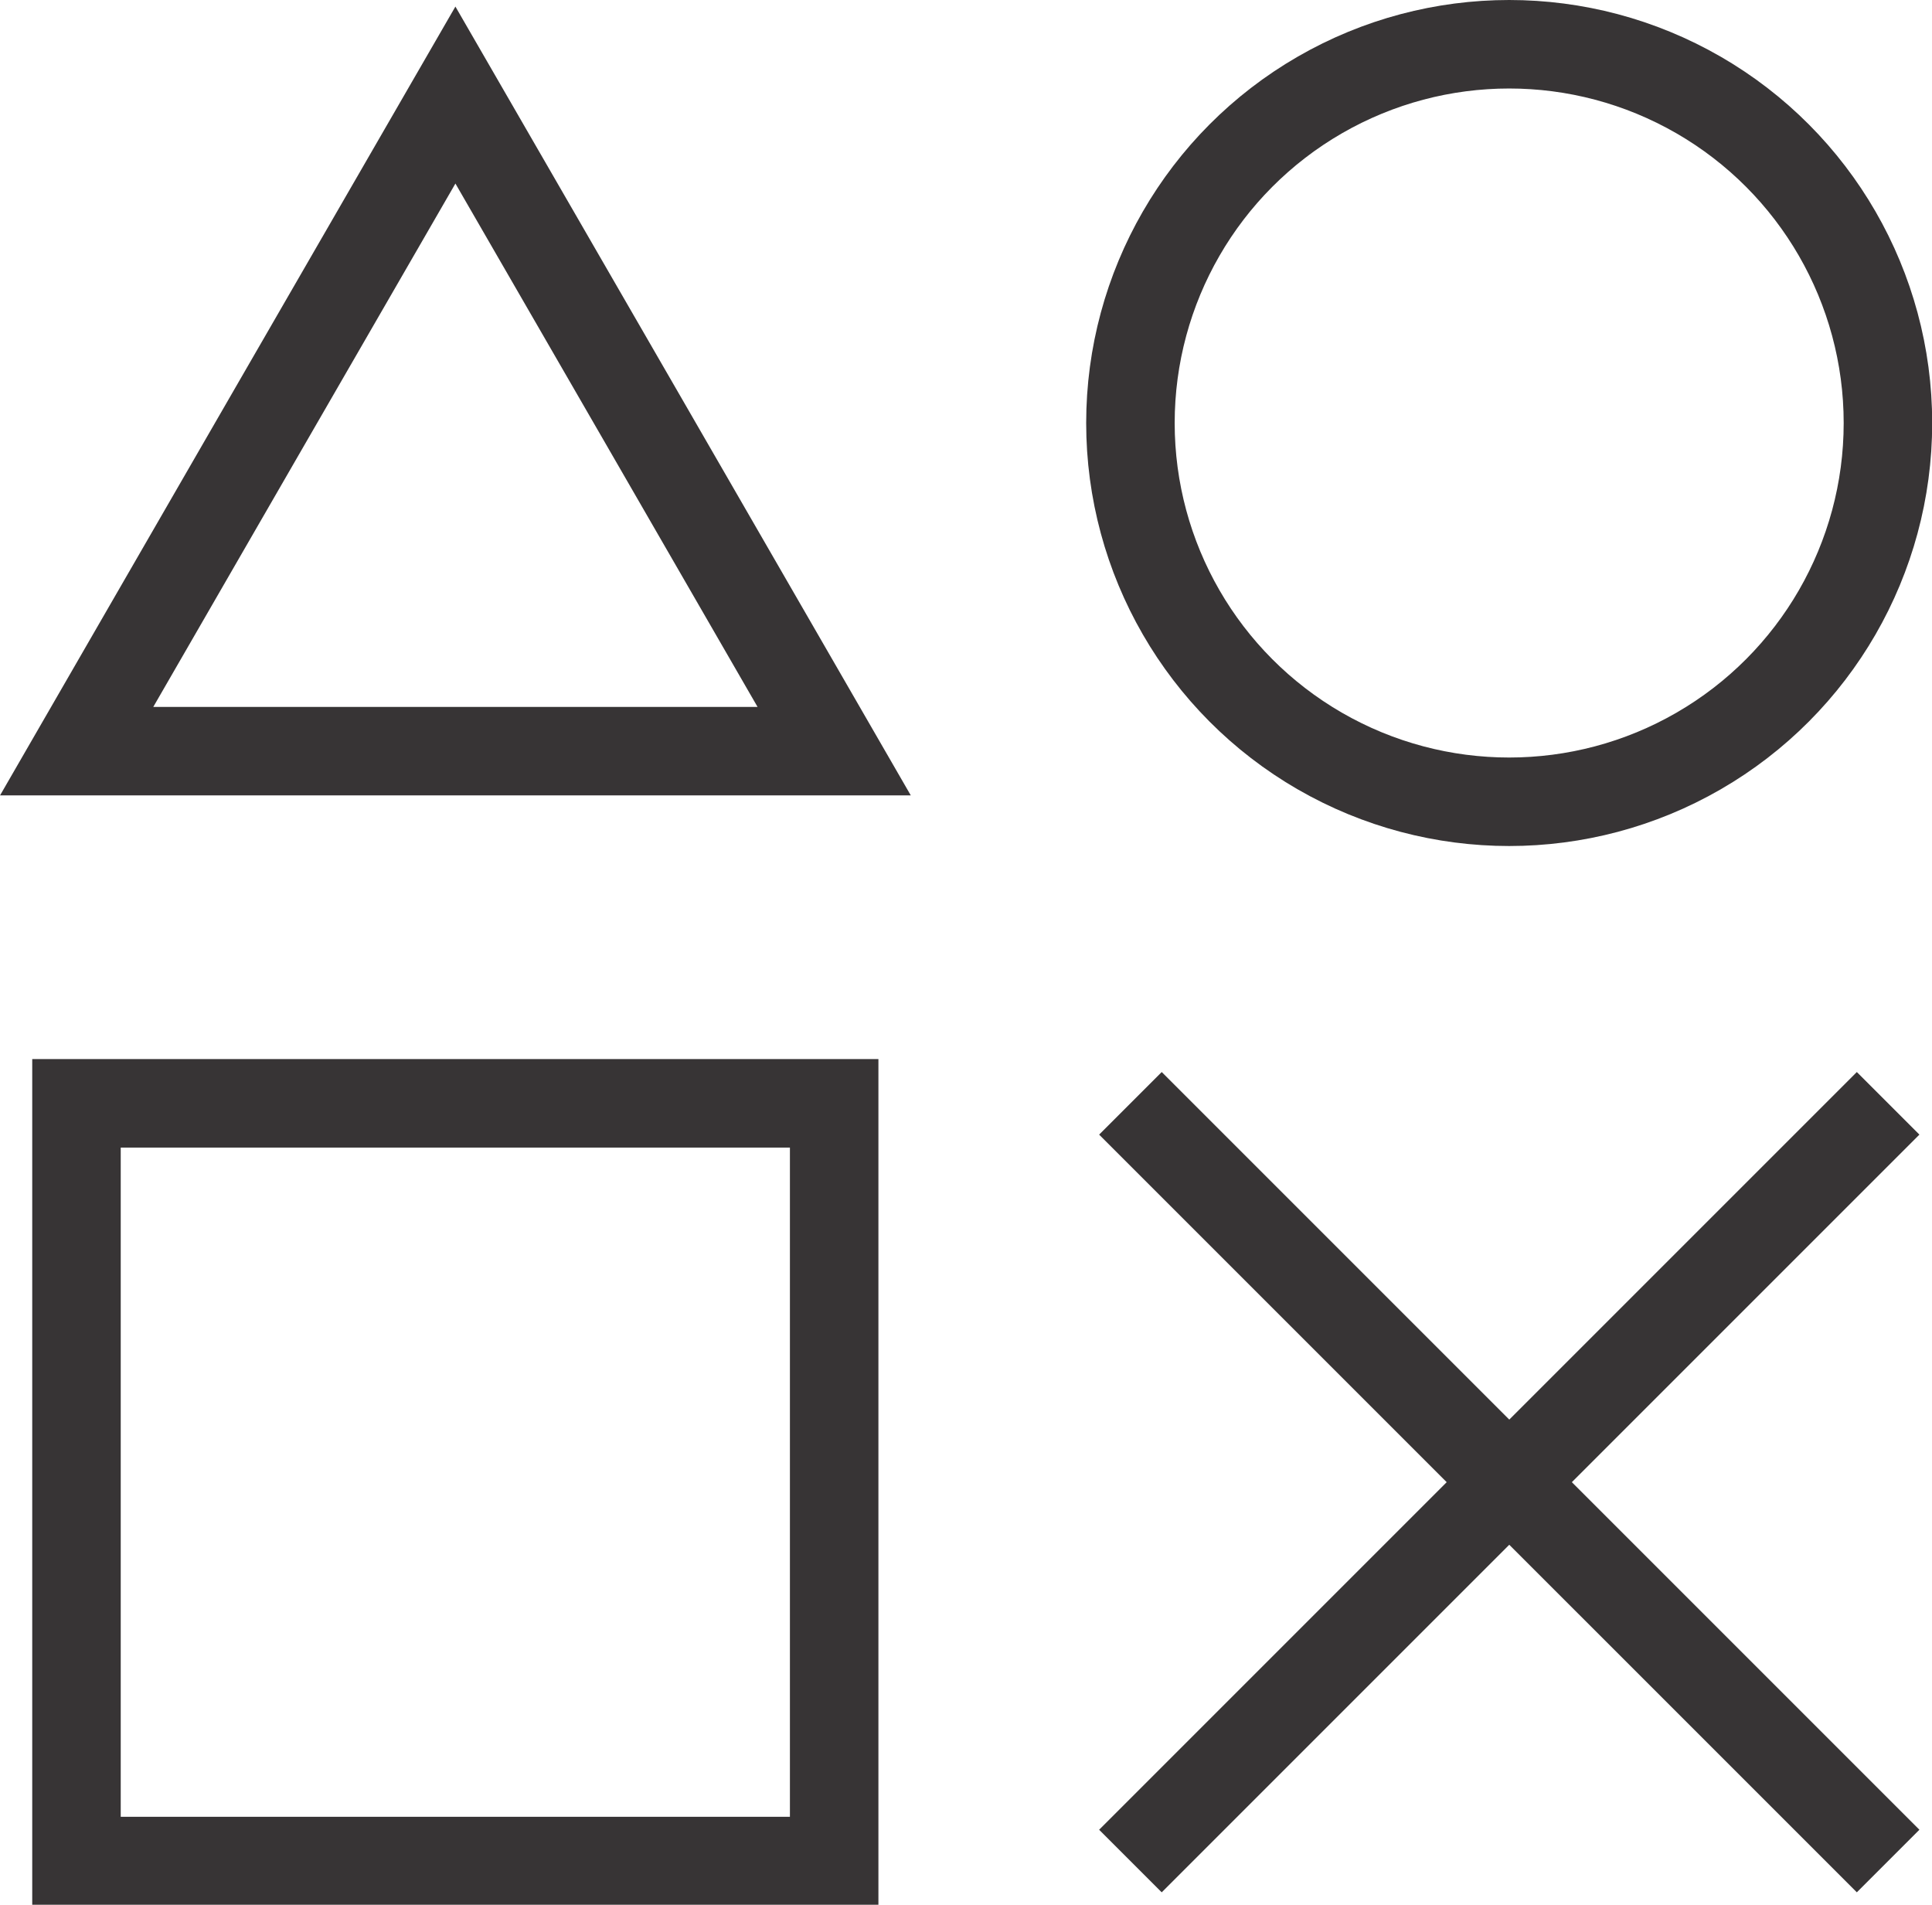
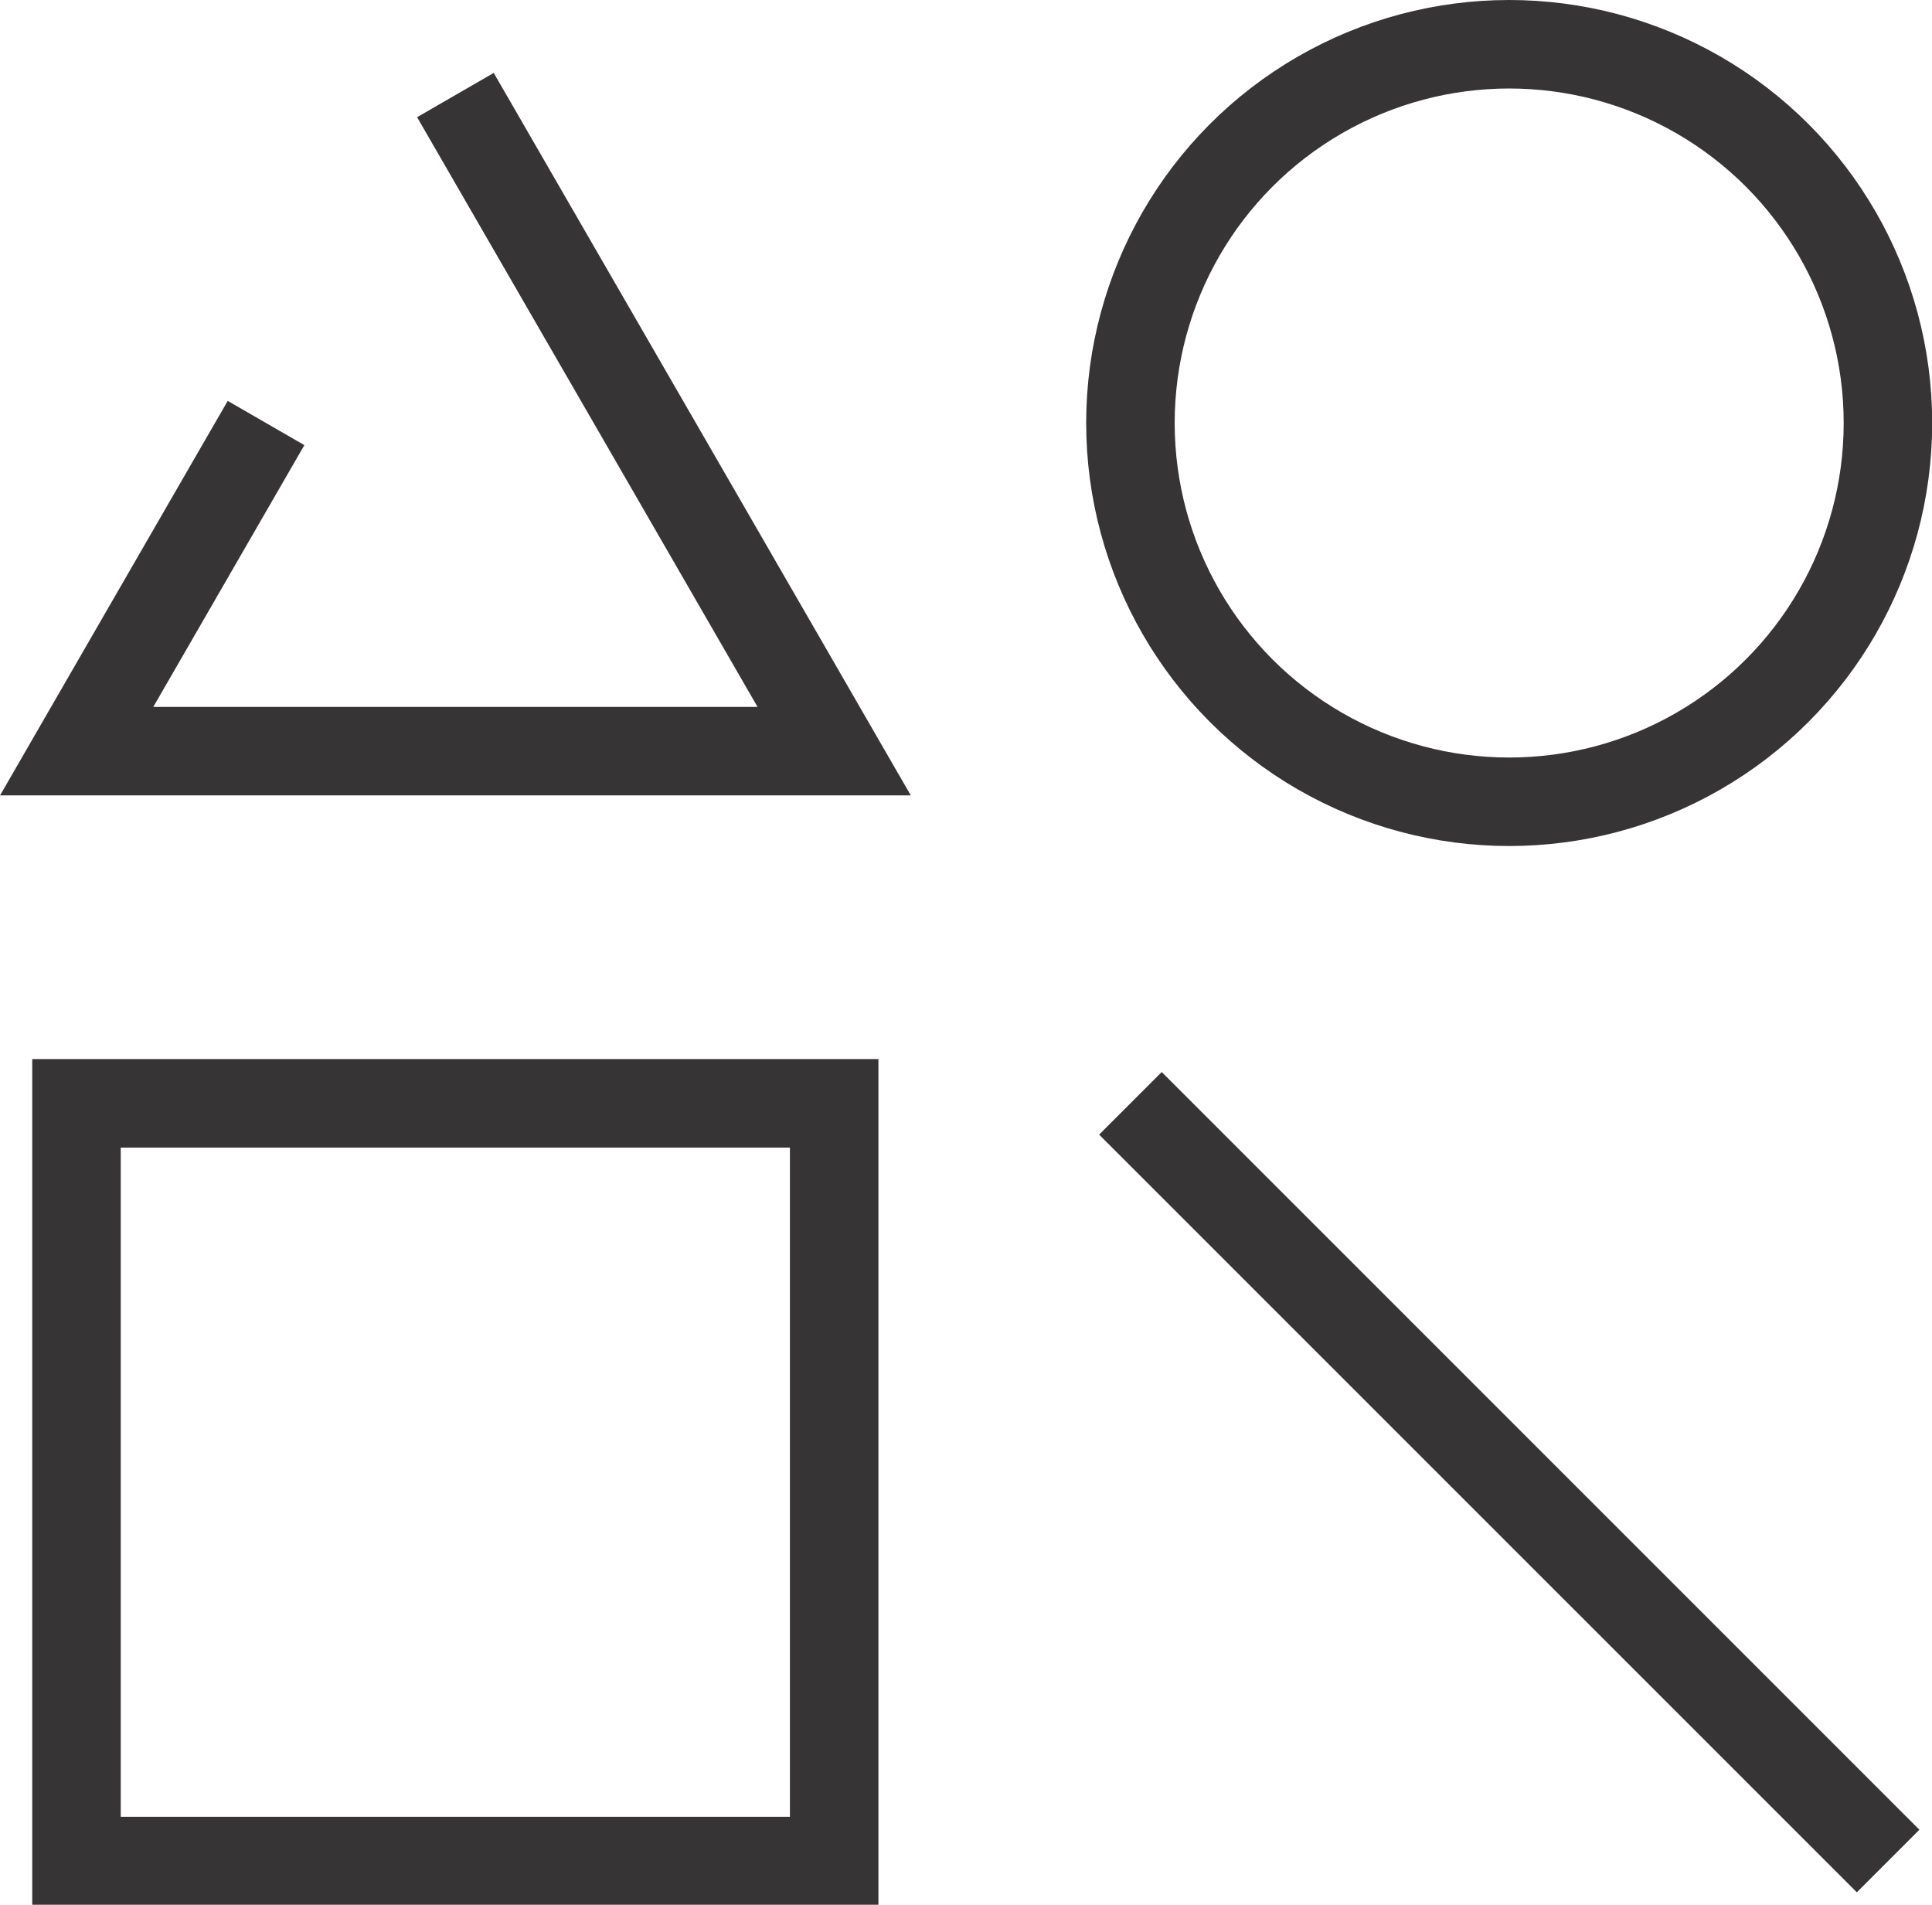
<svg xmlns="http://www.w3.org/2000/svg" clip-rule="evenodd" fill-rule="evenodd" height="104.6" image-rendering="optimizeQuality" preserveAspectRatio="xMidYMid meet" shape-rendering="geometricPrecision" text-rendering="geometricPrecision" version="1.0" viewBox="0.0 0.0 106.1 104.6" width="106.1" zoomAndPan="magnify">
  <g>
    <g fill="none" stroke="#373435" stroke-miterlimit="2.613" stroke-width="4.86">
      <circle cx="82.88" cy="23.23" r="20.8" />
-       <path d="M25.01 5.22L35.41 23.23 45.81 41.25 25.01 41.25 4.21 41.25 14.61 23.23z" />
+       <path d="M25.01 5.22L35.41 23.23 45.81 41.25 25.01 41.25 4.21 41.25 14.61 23.23" />
      <path d="M4.2 60.59H45.81V102.2H4.2z" />
      <g>
        <path d="M62.08 60.59L103.69 102.2" />
-         <path d="M62.08 102.2L103.69 60.59" />
      </g>
    </g>
  </g>
</svg>